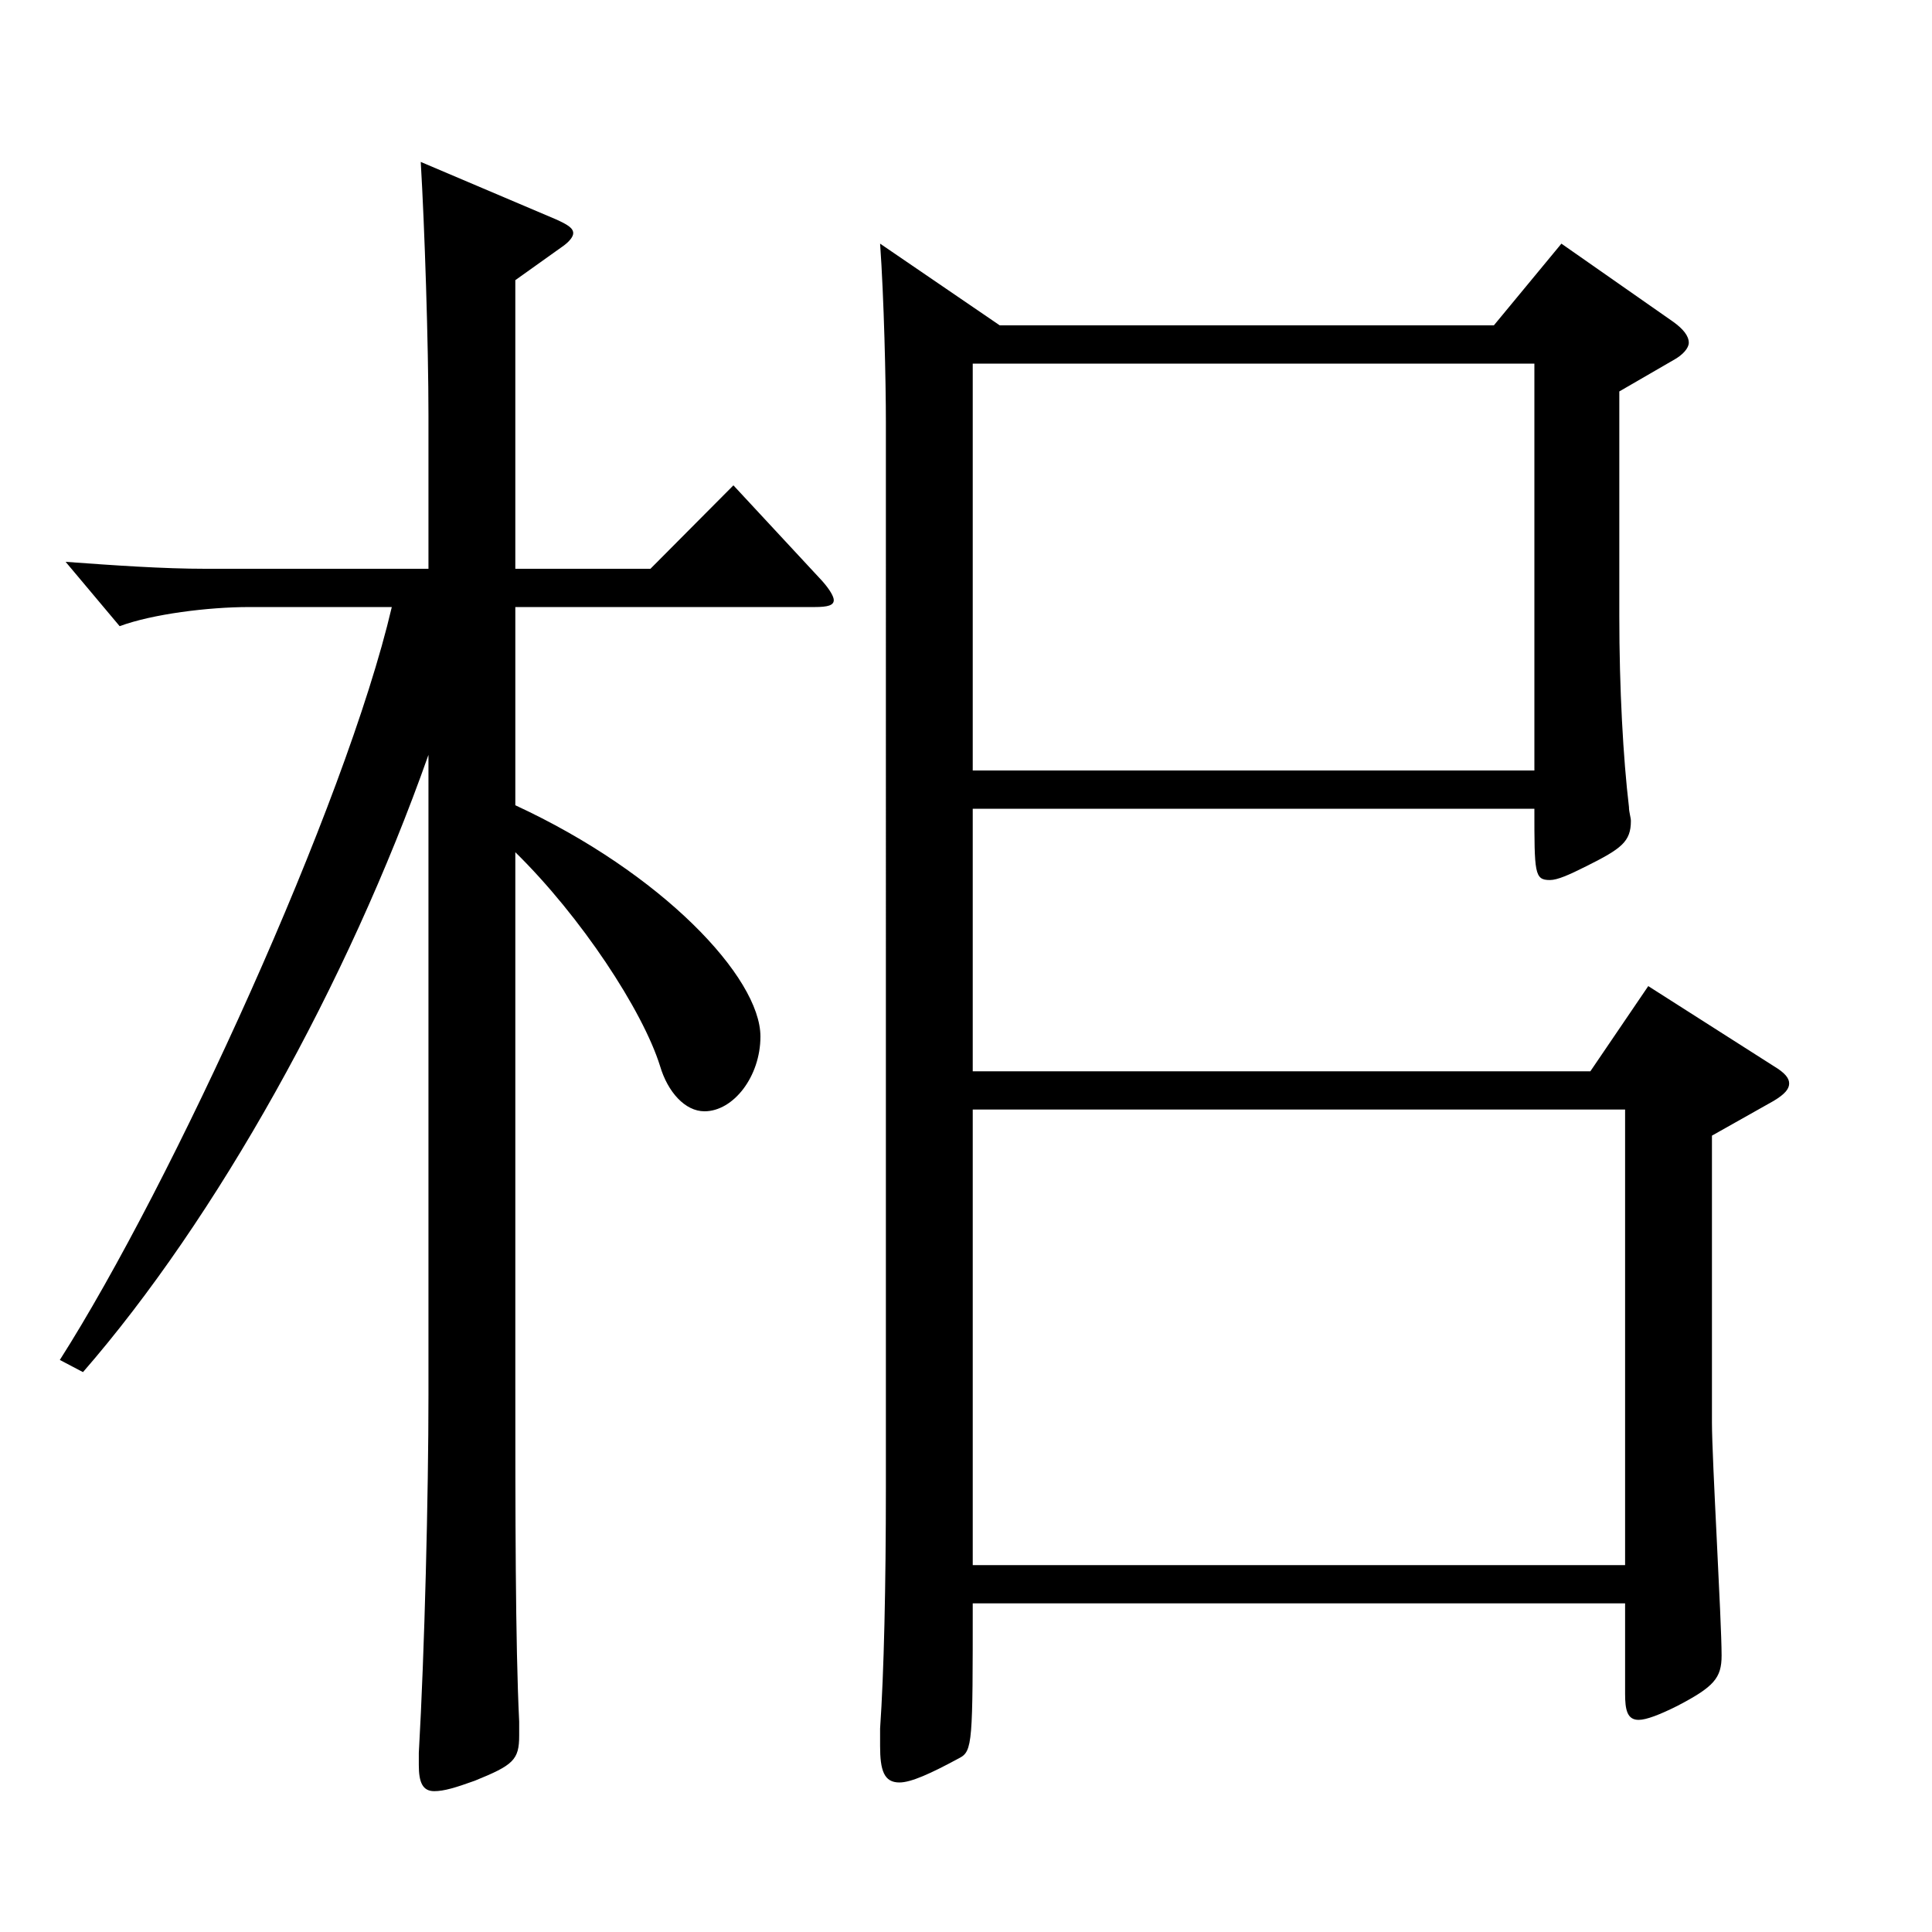
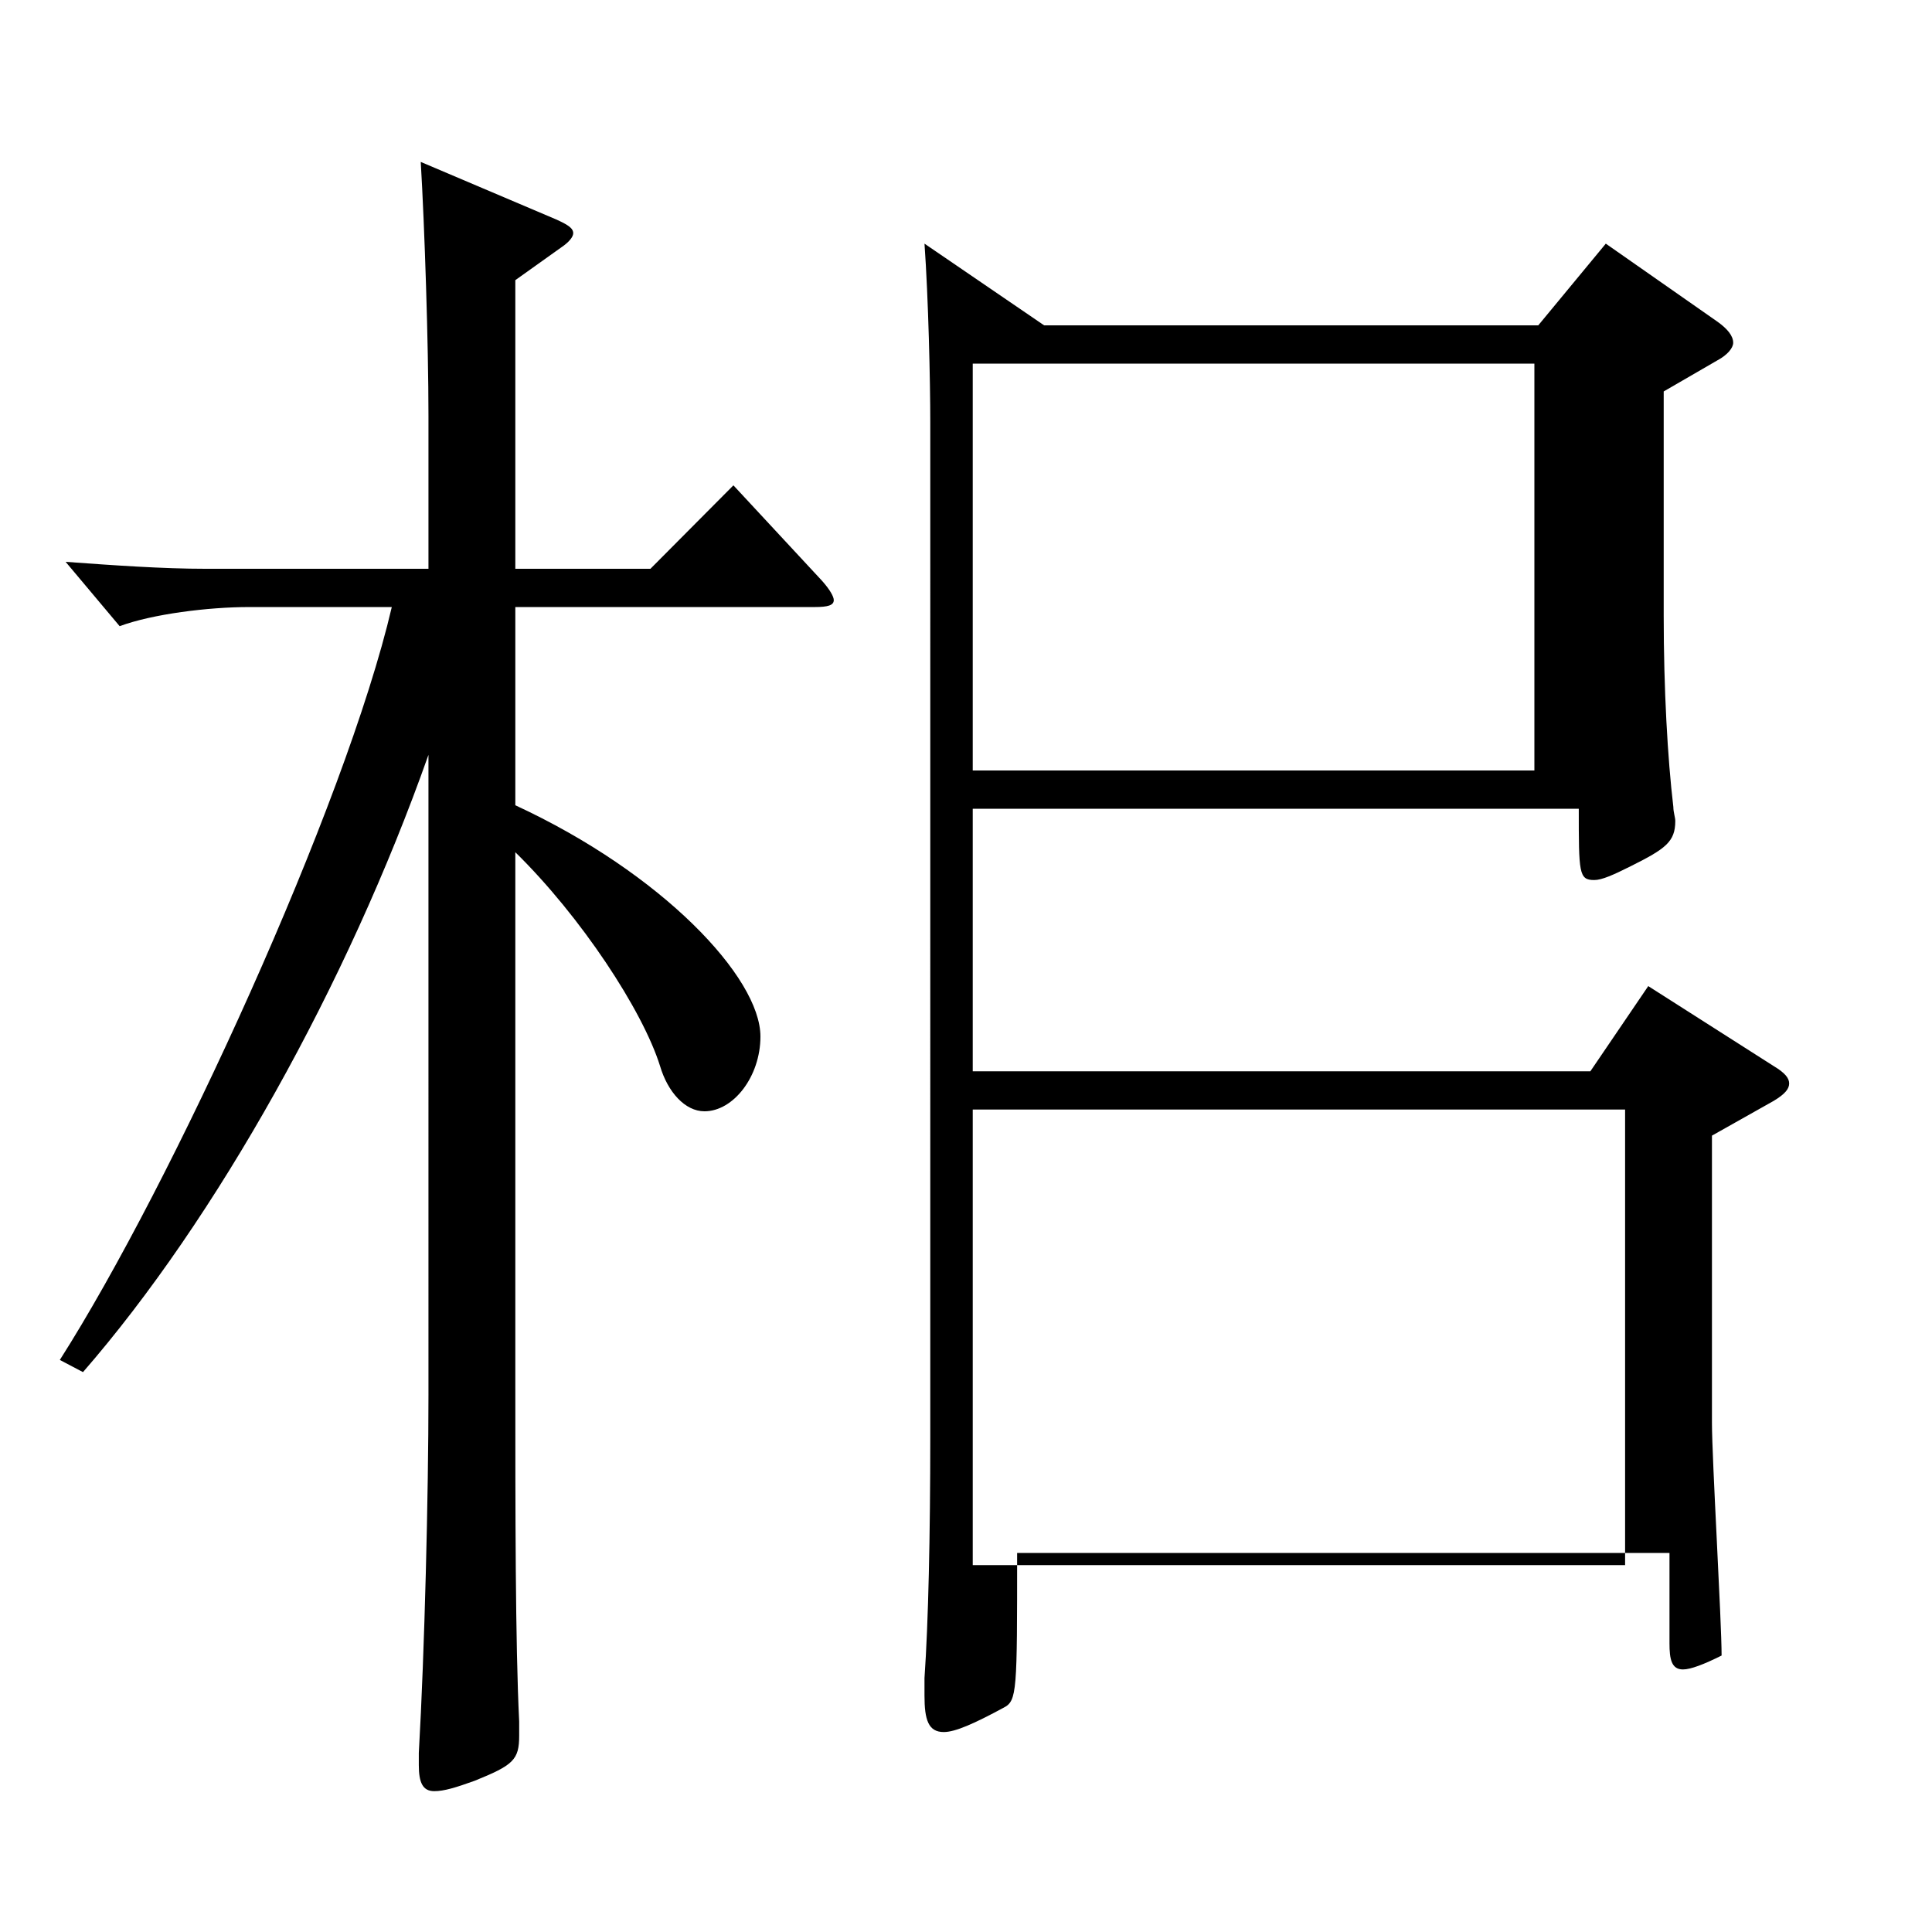
<svg xmlns="http://www.w3.org/2000/svg" version="1.1" id="图层_1" x="0px" y="0px" width="1000px" height="1000px" viewBox="0 0 1000 1000" enable-background="new 0 0 1000 1000" xml:space="preserve">
-   <path d="M30.965,703.905c57.941-90.899,147.852-287.099,171.827-389.698h-73.926c-20.979,0-49.949,3.601-66.933,9.9l-27.972-33.3  c24.975,1.8,49.949,3.6,72.927,3.6h114.884v-79.199c0-36.899-1.998-98.099-3.996-131.399l69.93,29.7c5.994,2.7,8.991,4.5,8.991,7.2  c0,1.8-1.998,4.5-5.994,7.2l-23.976,17.1v149.398h69.93l42.956-43.199l45.954,49.5c3.996,4.5,5.994,8.1,5.994,9.899  c0,2.7-2.997,3.6-9.99,3.6H266.728v102.6c75.923,35.1,126.872,89.1,126.872,119.699c0,20.7-13.986,38.7-28.971,38.7  c-9.99,0-18.981-9.9-22.978-23.4c-8.99-28.8-40.958-77.399-74.924-110.699v272.698c0,68.399,0,136.799,1.998,177.299v7.2  c0,12.6-2.997,15.3-22.978,23.399c-9.989,3.601-15.983,5.4-20.979,5.4c-5.994,0-7.992-4.5-7.992-13.5v-6.3  c2.997-52.2,4.995-134.1,4.995-185.399V390.707C179.814,509.506,111.884,631.006,42.953,710.205L30.965,703.905z M503.488,554.506  h319.678l29.97-44.1l64.935,41.399c5.994,3.601,7.992,6.3,7.992,9s-1.998,5.4-7.992,9l-31.968,18v148.499  c0,18.899,4.995,102.6,4.995,120.6c0,11.699-3.996,16.199-22.977,26.1c-8.991,4.5-15.984,7.199-19.979,7.199  c-5.994,0-6.993-5.399-6.993-13.499v-46.8h-337.66c0,71.999,0,76.499-6.992,80.1c-14.985,8.1-24.976,12.6-30.969,12.6  c-7.992,0-9.99-6.3-9.99-18.9v-9c1.998-28.8,2.997-73.799,2.997-125.099V218.809c0-21.601-0.999-64.8-2.997-92.7l61.938,42.3  h255.742l34.965-42.3l57.941,40.5c4.995,3.601,7.992,7.2,7.992,10.8c0,2.7-2.997,6.3-7.992,9l-27.972,16.2v116.099  c0,37.8,1.998,73.8,4.995,99c0,2.7,0.999,5.399,0.999,7.2c0,10.8-4.995,14.399-22.978,23.399c-8.99,4.5-14.984,7.2-18.98,7.2  c-7.992,0-7.992-3.601-7.992-36.9H503.488V554.506z M794.195,398.807V188.208H503.488v210.599H794.195z M841.148,810.104V574.306  h-337.66v235.799H841.148z" />
+   <path d="M30.965,703.905c57.941-90.899,147.852-287.099,171.827-389.698h-73.926c-20.979,0-49.949,3.601-66.933,9.9l-27.972-33.3  c24.975,1.8,49.949,3.6,72.927,3.6h114.884v-79.199c0-36.899-1.998-98.099-3.996-131.399l69.93,29.7c5.994,2.7,8.991,4.5,8.991,7.2  c0,1.8-1.998,4.5-5.994,7.2l-23.976,17.1v149.398h69.93l42.956-43.199l45.954,49.5c3.996,4.5,5.994,8.1,5.994,9.899  c0,2.7-2.997,3.6-9.99,3.6H266.728v102.6c75.923,35.1,126.872,89.1,126.872,119.699c0,20.7-13.986,38.7-28.971,38.7  c-9.99,0-18.981-9.9-22.978-23.4c-8.99-28.8-40.958-77.399-74.924-110.699v272.698c0,68.399,0,136.799,1.998,177.299v7.2  c0,12.6-2.997,15.3-22.978,23.399c-9.989,3.601-15.983,5.4-20.979,5.4c-5.994,0-7.992-4.5-7.992-13.5v-6.3  c2.997-52.2,4.995-134.1,4.995-185.399V390.707C179.814,509.506,111.884,631.006,42.953,710.205L30.965,703.905z M503.488,554.506  h319.678l29.97-44.1l64.935,41.399c5.994,3.601,7.992,6.3,7.992,9s-1.998,5.4-7.992,9l-31.968,18v148.499  c0,18.899,4.995,102.6,4.995,120.6c-8.991,4.5-15.984,7.199-19.979,7.199  c-5.994,0-6.993-5.399-6.993-13.499v-46.8h-337.66c0,71.999,0,76.499-6.992,80.1c-14.985,8.1-24.976,12.6-30.969,12.6  c-7.992,0-9.99-6.3-9.99-18.9v-9c1.998-28.8,2.997-73.799,2.997-125.099V218.809c0-21.601-0.999-64.8-2.997-92.7l61.938,42.3  h255.742l34.965-42.3l57.941,40.5c4.995,3.601,7.992,7.2,7.992,10.8c0,2.7-2.997,6.3-7.992,9l-27.972,16.2v116.099  c0,37.8,1.998,73.8,4.995,99c0,2.7,0.999,5.399,0.999,7.2c0,10.8-4.995,14.399-22.978,23.399c-8.99,4.5-14.984,7.2-18.98,7.2  c-7.992,0-7.992-3.601-7.992-36.9H503.488V554.506z M794.195,398.807V188.208H503.488v210.599H794.195z M841.148,810.104V574.306  h-337.66v235.799H841.148z" />
</svg>